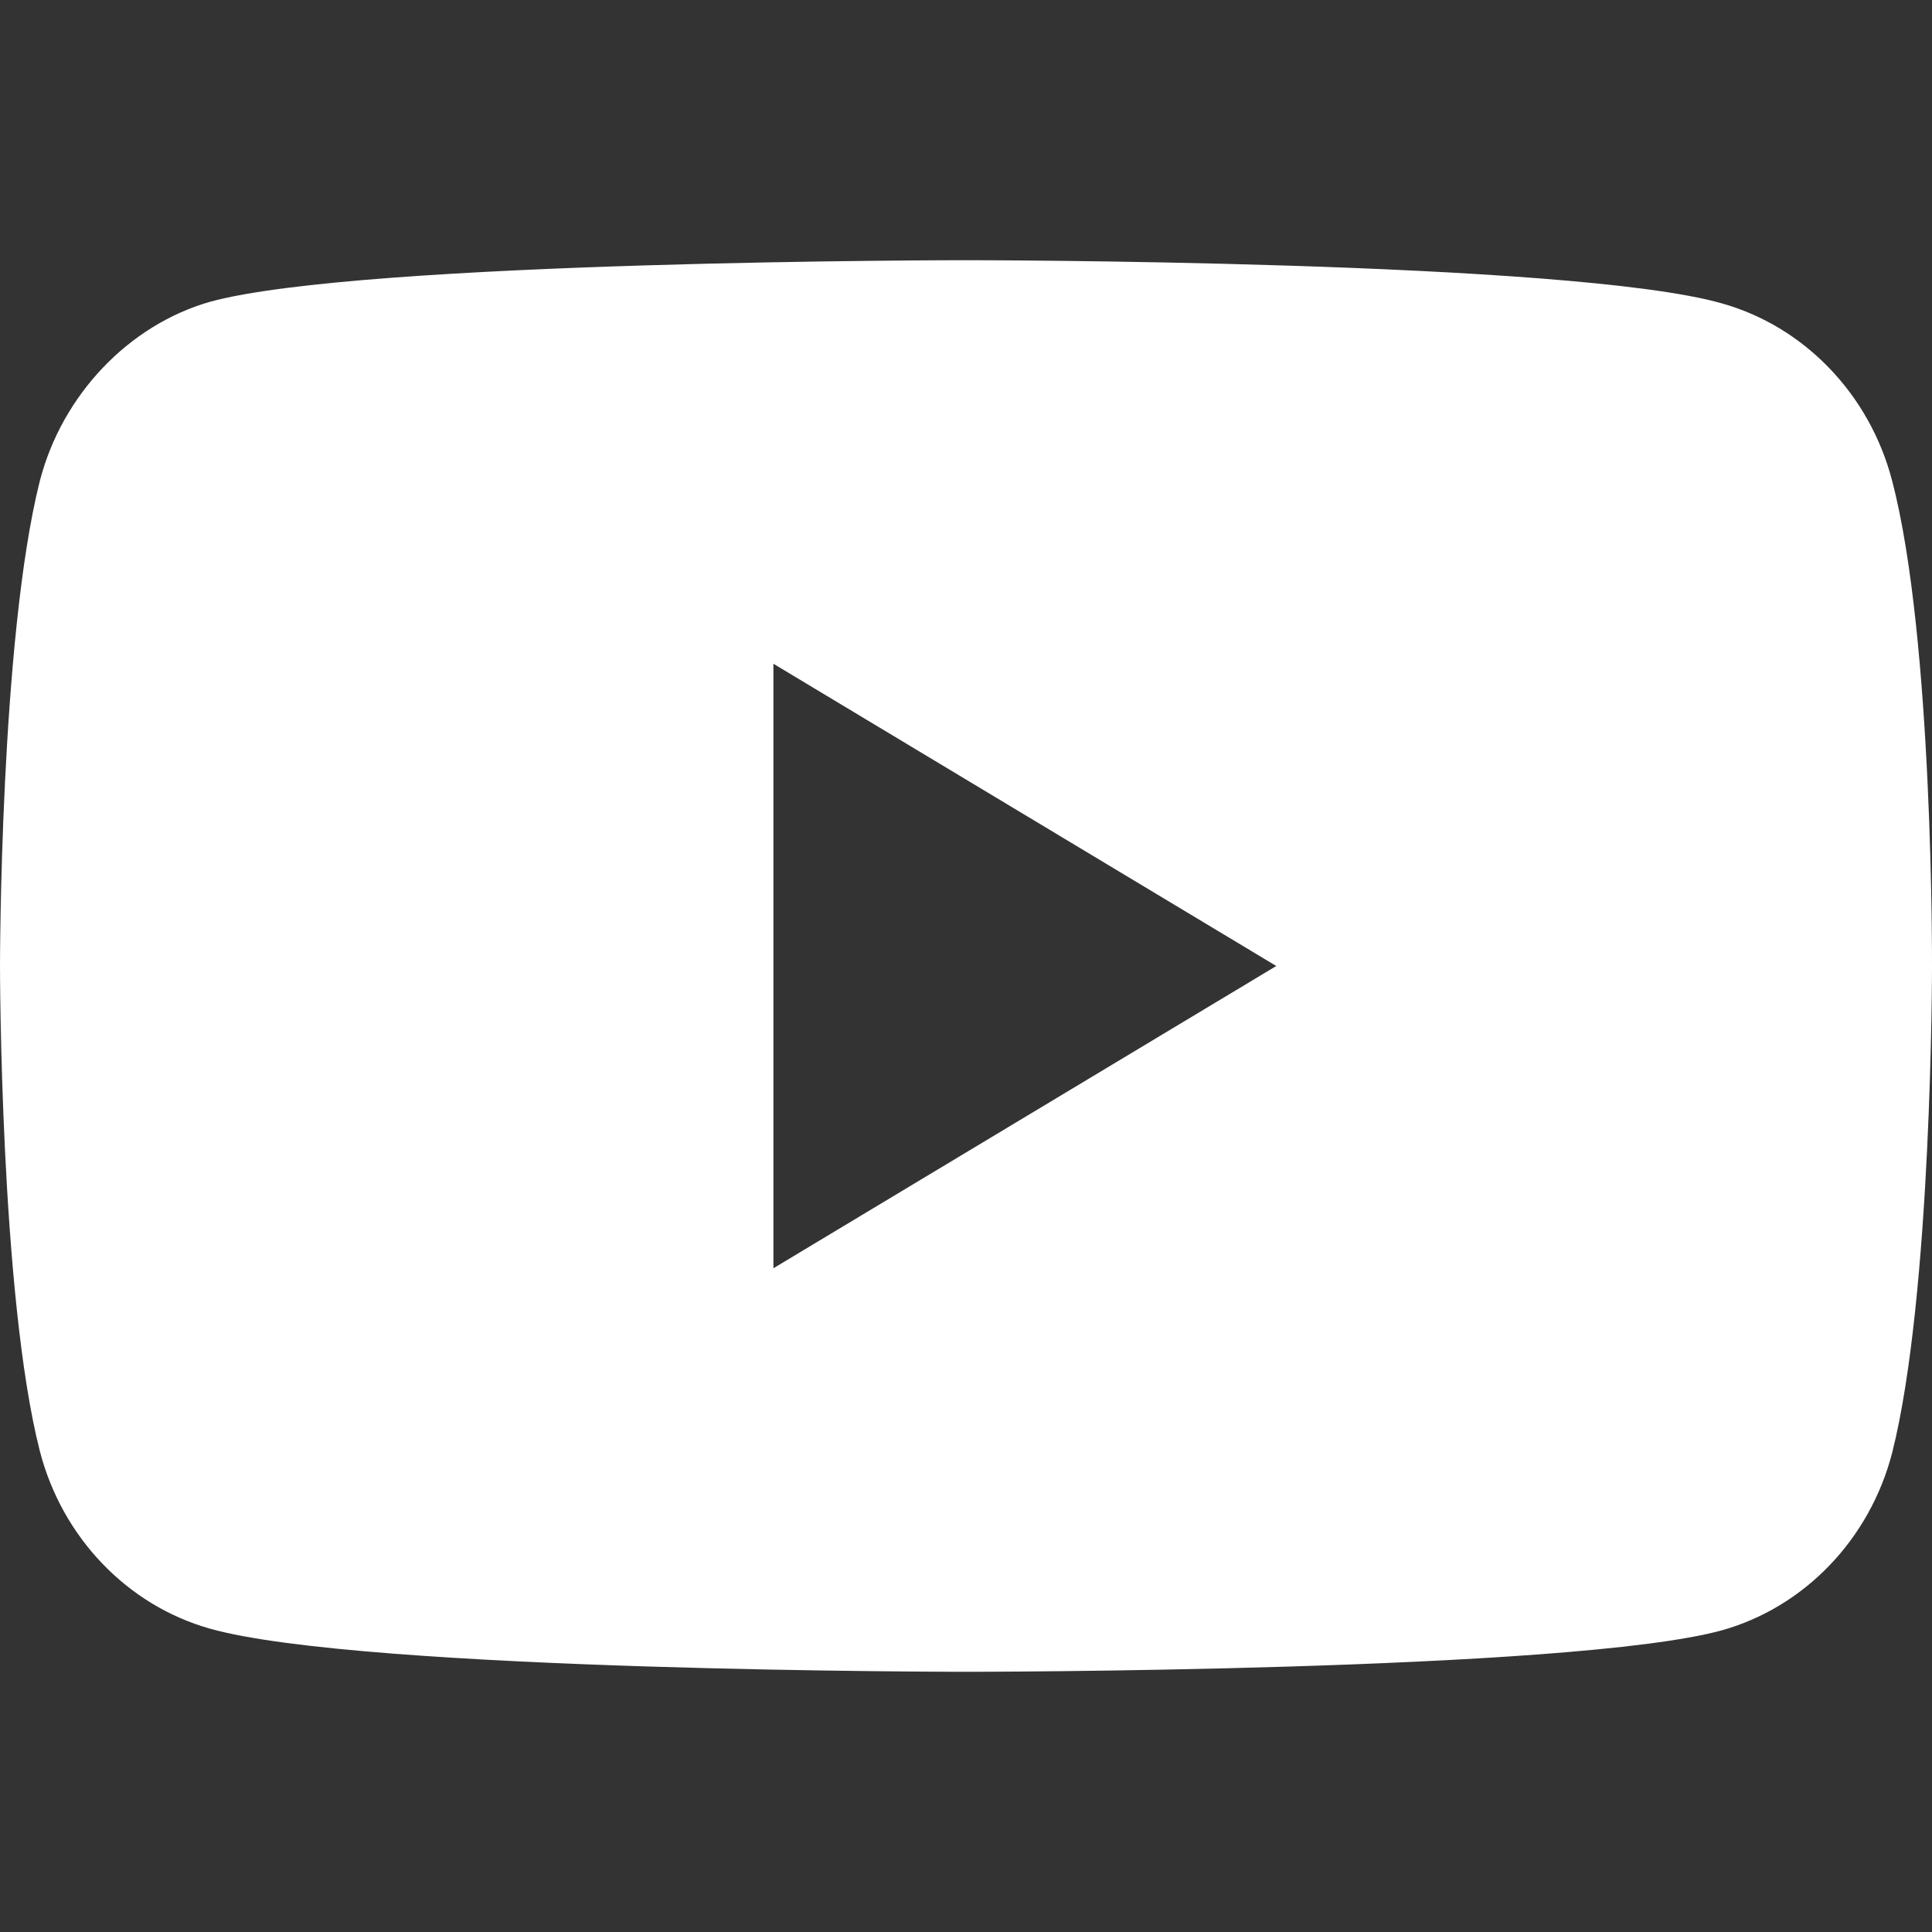
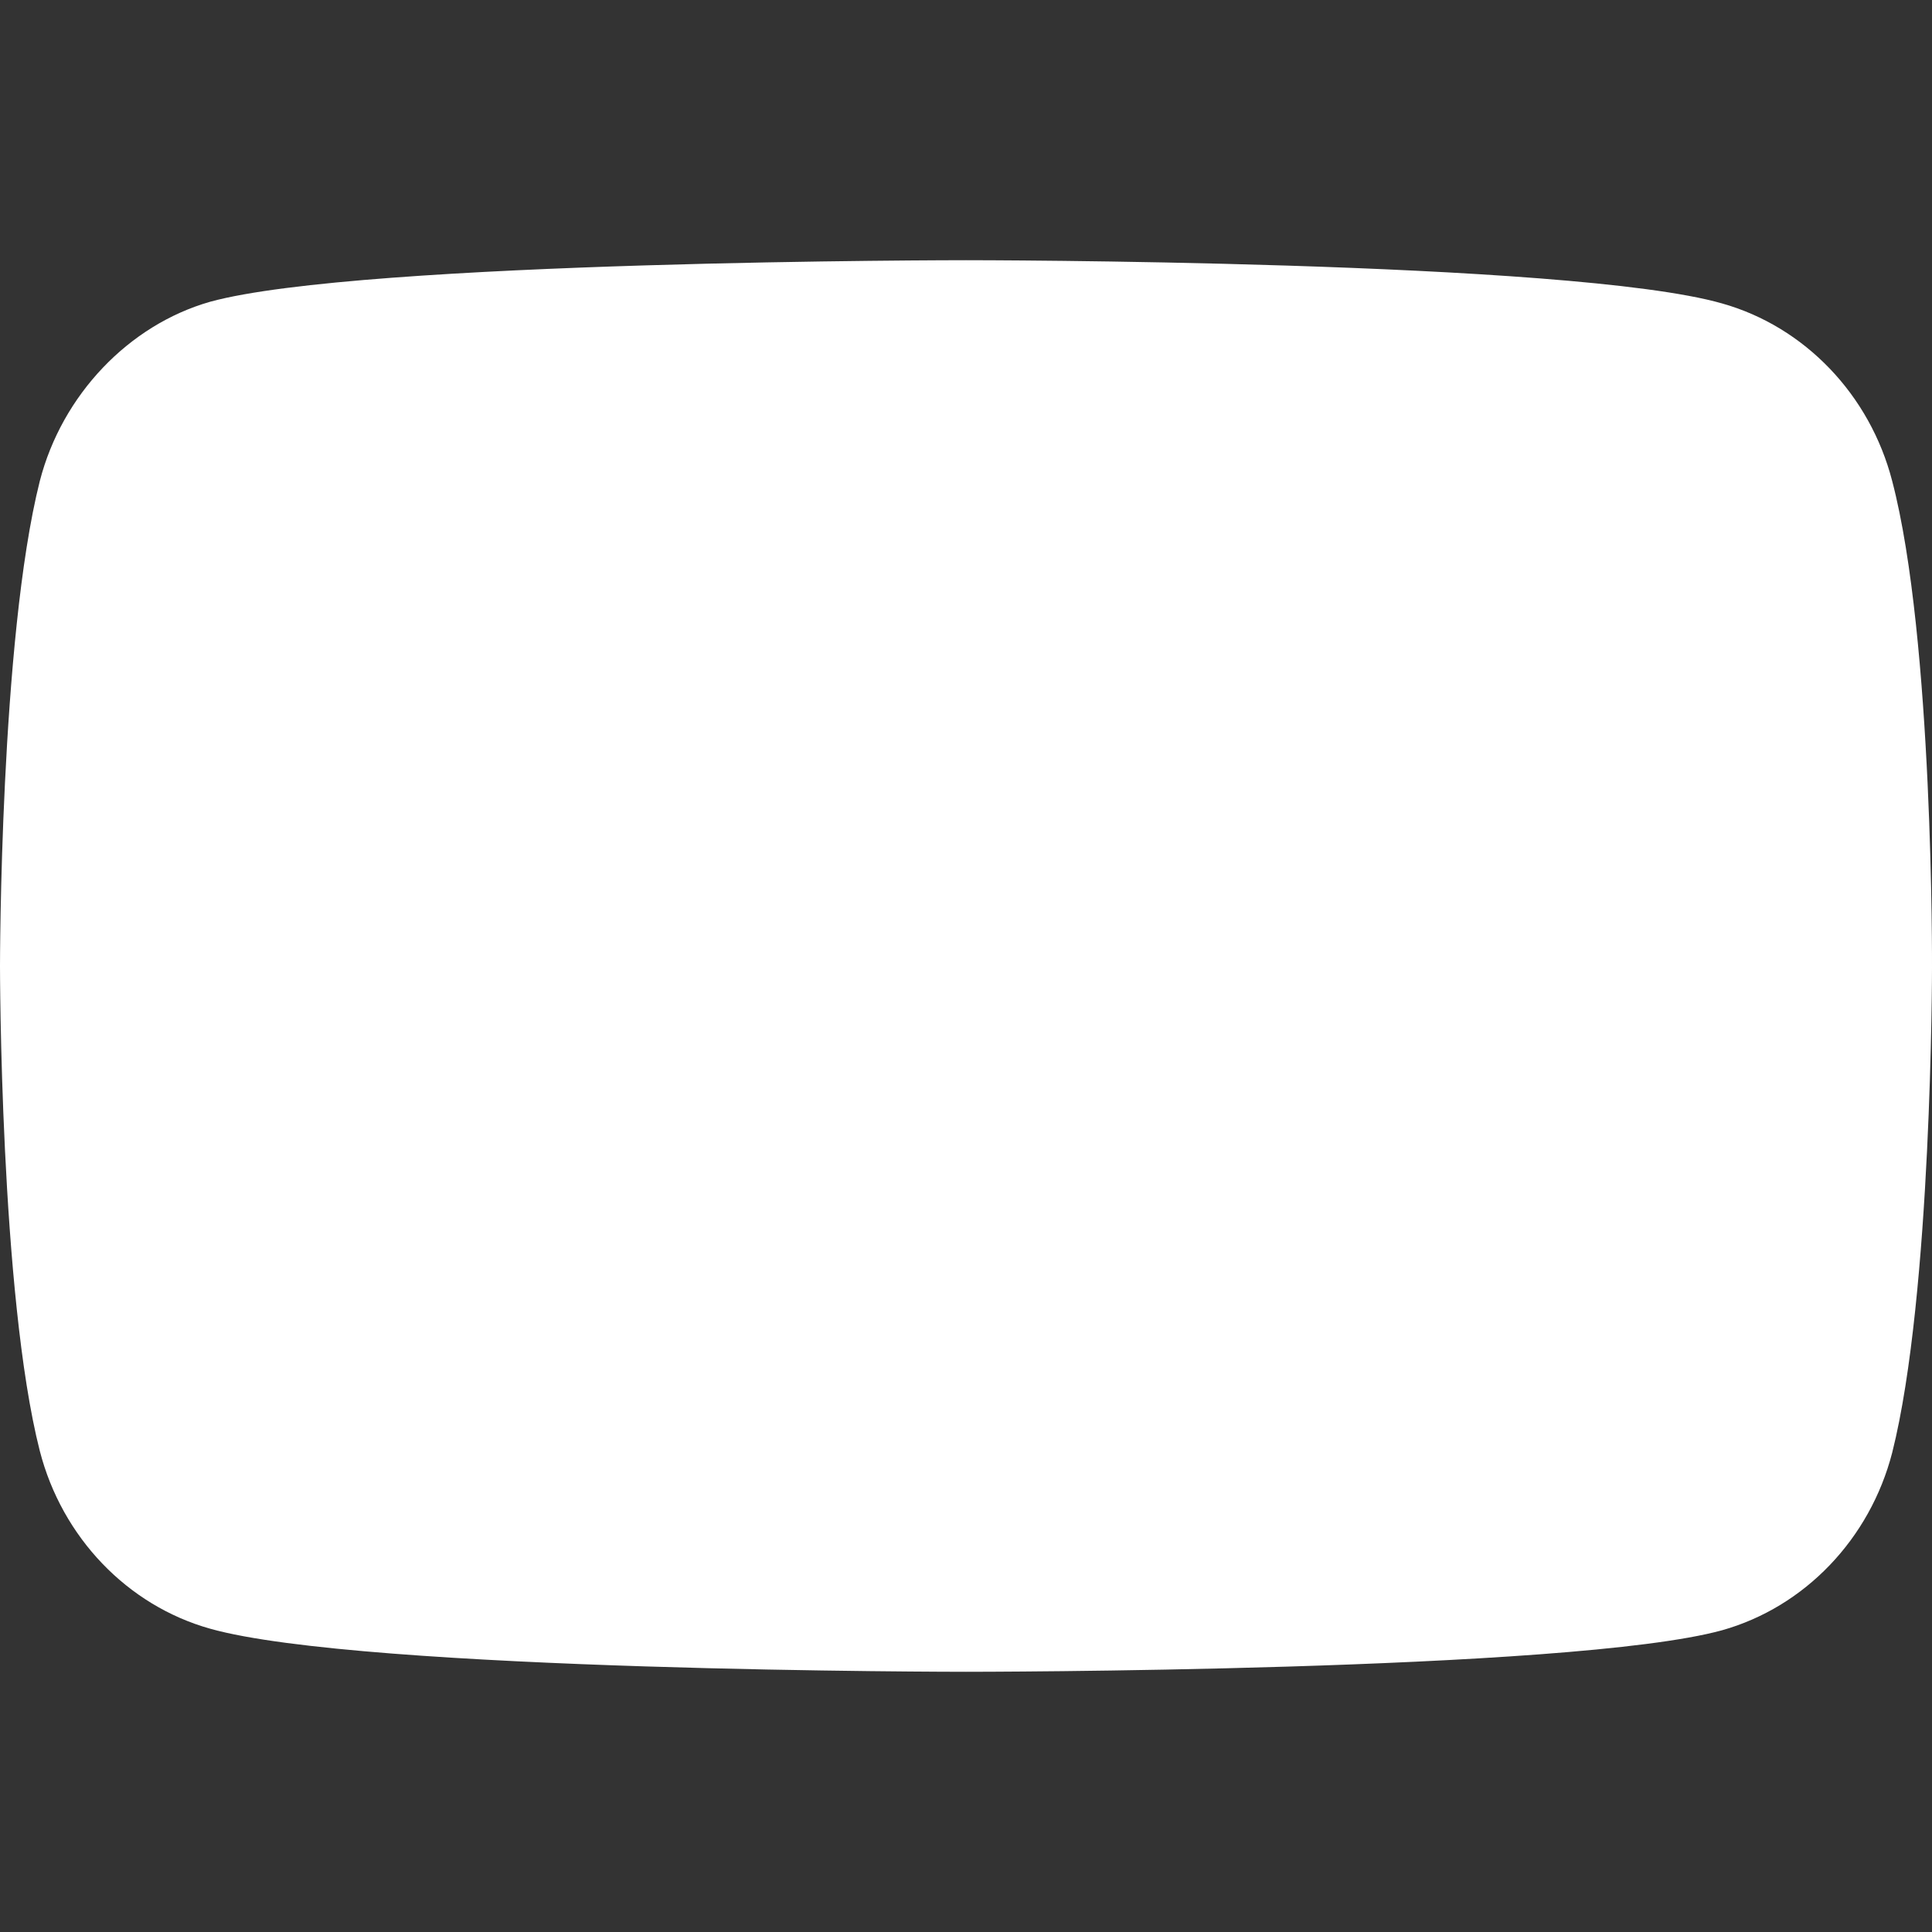
<svg xmlns="http://www.w3.org/2000/svg" width="25" height="25" viewBox="0 0 25 25" fill="none">
  <rect x="0" y="0" width="25" height="25" fill="#333333" stroke="none" />
-   <path d="M24.485 6.225C24.197 5.108 23.352 4.227 22.282 3.926C20.325 3.367 12.5 3.367 12.5 3.367C12.5 3.367 4.675 3.367 2.718 3.905C1.668 4.205 0.803 5.108 0.515 6.225C0 8.267 0 12.5 0 12.5C0 12.5 0 16.755 0.515 18.775C0.803 19.893 1.647 20.774 2.718 21.075C4.695 21.633 12.5 21.633 12.5 21.633C12.5 21.633 20.325 21.633 22.282 21.096C23.353 20.795 24.197 19.914 24.485 18.797C25 16.755 25 12.522 25 12.522C25 12.522 25.02 8.267 24.485 6.225ZM10.008 16.411V8.589L16.515 12.5L10.008 16.411Z" fill="white" />
+   <path d="M24.485 6.225C24.197 5.108 23.352 4.227 22.282 3.926C20.325 3.367 12.5 3.367 12.5 3.367C12.5 3.367 4.675 3.367 2.718 3.905C1.668 4.205 0.803 5.108 0.515 6.225C0 8.267 0 12.5 0 12.5C0 12.5 0 16.755 0.515 18.775C0.803 19.893 1.647 20.774 2.718 21.075C4.695 21.633 12.5 21.633 12.5 21.633C12.5 21.633 20.325 21.633 22.282 21.096C23.353 20.795 24.197 19.914 24.485 18.797C25 16.755 25 12.522 25 12.522C25 12.522 25.02 8.267 24.485 6.225ZM10.008 16.411L16.515 12.5L10.008 16.411Z" fill="white" />
</svg>